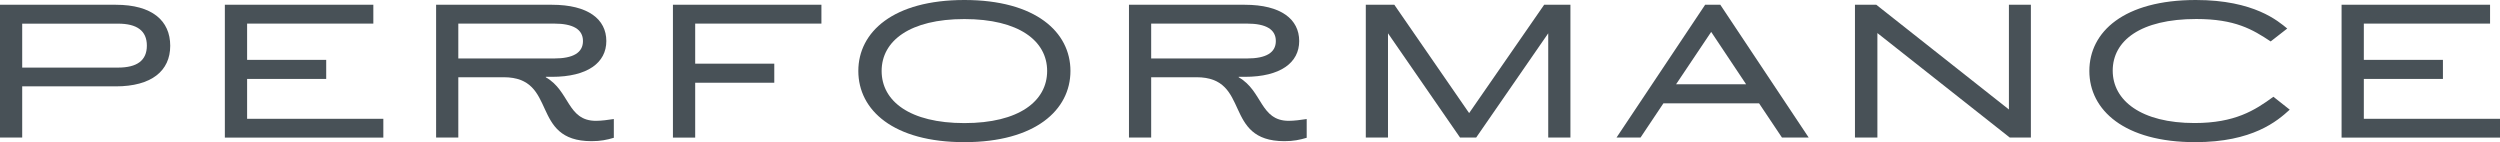
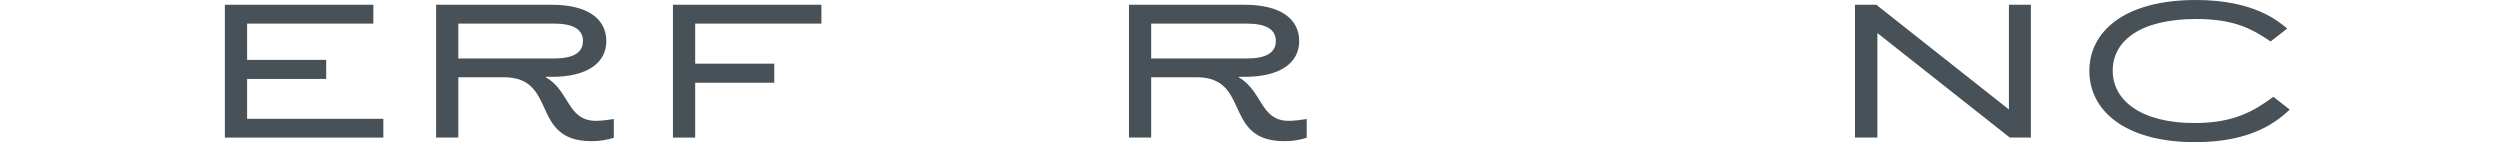
<svg xmlns="http://www.w3.org/2000/svg" id="_レイヤー_2" viewBox="0 0 430.17 24.45">
  <defs>
    <style>.cls-1{fill:#485157;stroke-width:0px;}</style>
  </defs>
  <g id="_コンテンツ帯">
-     <path class="cls-1" d="m0,23.67V.82h19.93c6.24,0,9.36,2.73,9.36,7.06s-3.24,6.98-9.36,6.98H3.82v8.81H0ZM3.82,4.06v7.57h16.5c3.24,0,4.95-1.21,4.95-3.78s-1.72-3.78-4.95-3.78H3.82Z" />
    <path class="cls-1" d="m38.69,23.67V.82h25.55v3.24h-21.72v6.24h13.61v3.28h-13.61v6.86h23.44v3.24h-27.26Z" />
    <path class="cls-1" d="m105.61,23.71c-1.17.35-2.26.58-3.82.58-10.69,0-5.69-11-15.13-11h-7.8v10.37h-3.82V.82h19.93c6.24,0,9.36,2.5,9.36,6.24s-3.24,6.16-9.36,6.16h-1.05v.08c4.13,2.34,3.67,7.49,8.62,7.49.9,0,2.15-.16,3.08-.31v3.24Zm-26.75-19.66v6.01h16.5c3.24,0,4.95-.98,4.95-3s-1.72-3-4.95-3h-16.5Z" />
    <path class="cls-1" d="m115.79,23.67V.82h25.55v3.24h-21.72v6.9h13.61v3.28h-13.61v9.44h-3.82Z" />
-     <path class="cls-1" d="m147.69,12.21c0-6.71,6.01-12.21,18.25-12.21s18.25,5.5,18.25,12.21-6.04,12.25-18.25,12.25-18.25-5.5-18.25-12.25Zm32.49,0c0-5.19-4.88-8.93-14.24-8.93s-14.24,3.74-14.24,8.93,4.84,8.97,14.24,8.97,14.24-3.78,14.24-8.97Z" />
    <path class="cls-1" d="m224.83,23.71c-1.17.35-2.26.58-3.82.58-10.69,0-5.69-11-15.13-11h-7.8v10.37h-3.82V.82h19.93c6.24,0,9.36,2.5,9.36,6.24s-3.24,6.16-9.36,6.16h-1.05v.08c4.13,2.34,3.67,7.49,8.62,7.49.9,0,2.15-.16,3.08-.31v3.24Zm-26.75-19.66v6.01h16.5c3.24,0,4.95-.98,4.95-3s-1.72-3-4.95-3h-16.5Z" />
-     <path class="cls-1" d="m235.01.82h4.91l12.87,18.64,12.91-18.64h4.52v22.85h-3.82V5.73l-12.4,17.94h-2.77l-12.4-17.94v17.94h-3.82V.82Z" />
-     <path class="cls-1" d="m282.28,23.67h-4.13l15.25-22.85h2.61l15.21,22.85h-4.6l-3.94-5.89h-16.46l-3.94,5.89Zm6.12-9.17h12.05l-6.01-9.01-6.04,9.01Z" />
    <path class="cls-1" d="m319.18.82h3.67l22.82,18.02V.82h3.78v22.85h-3.63l-22.78-17.98v17.98h-3.86V.82Z" />
    <path class="cls-1" d="m393.98,18.88c-2.14,1.95-6.36,5.58-16.26,5.58-12.17,0-18.21-5.5-18.21-12.25s5.97-12.21,18.33-12.21c10.06,0,14.2,3.67,15.72,4.91l-2.85,2.22c-3.12-2.07-6.12-3.86-12.79-3.86-9.63,0-14.39,3.74-14.39,8.89s4.91,9.01,14.08,9.01c6.94,0,10.37-2.18,13.57-4.52l2.81,2.22Z" />
-     <path class="cls-1" d="m402.91,23.67V.82h25.55v3.24h-21.72v6.24h13.61v3.28h-13.61v6.86h23.44v3.24h-27.26Z" />
  </g>
</svg>